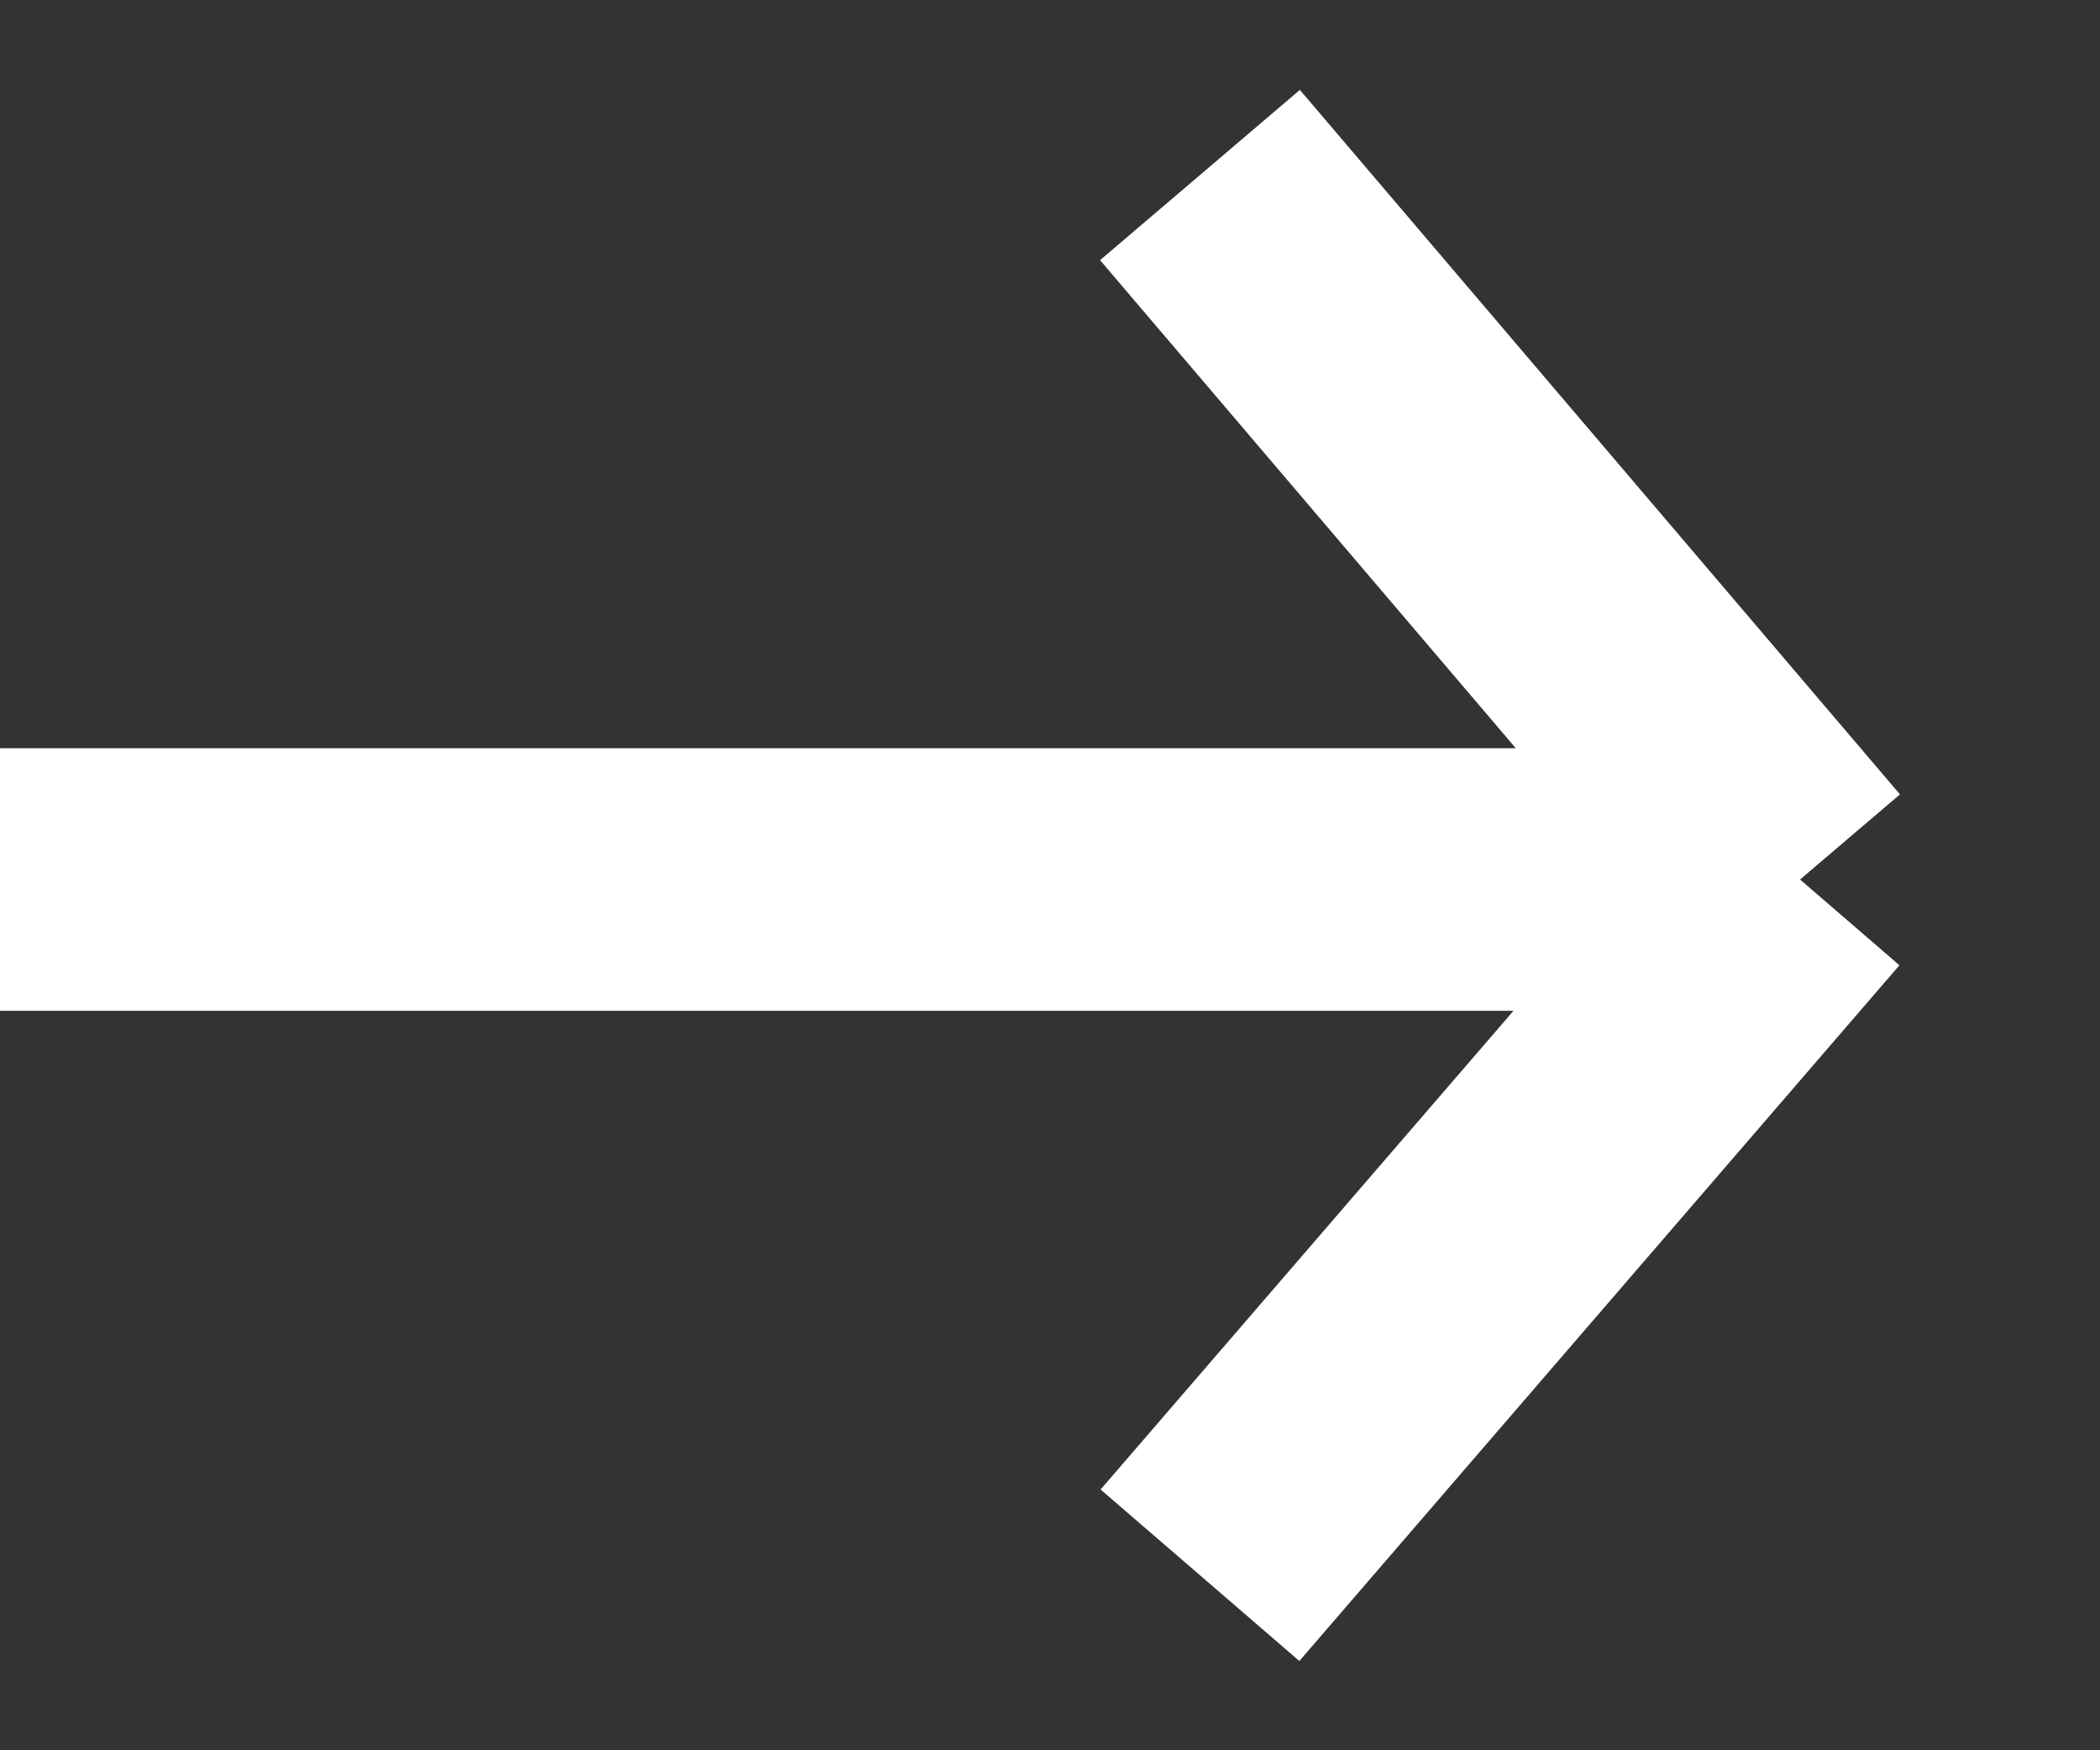
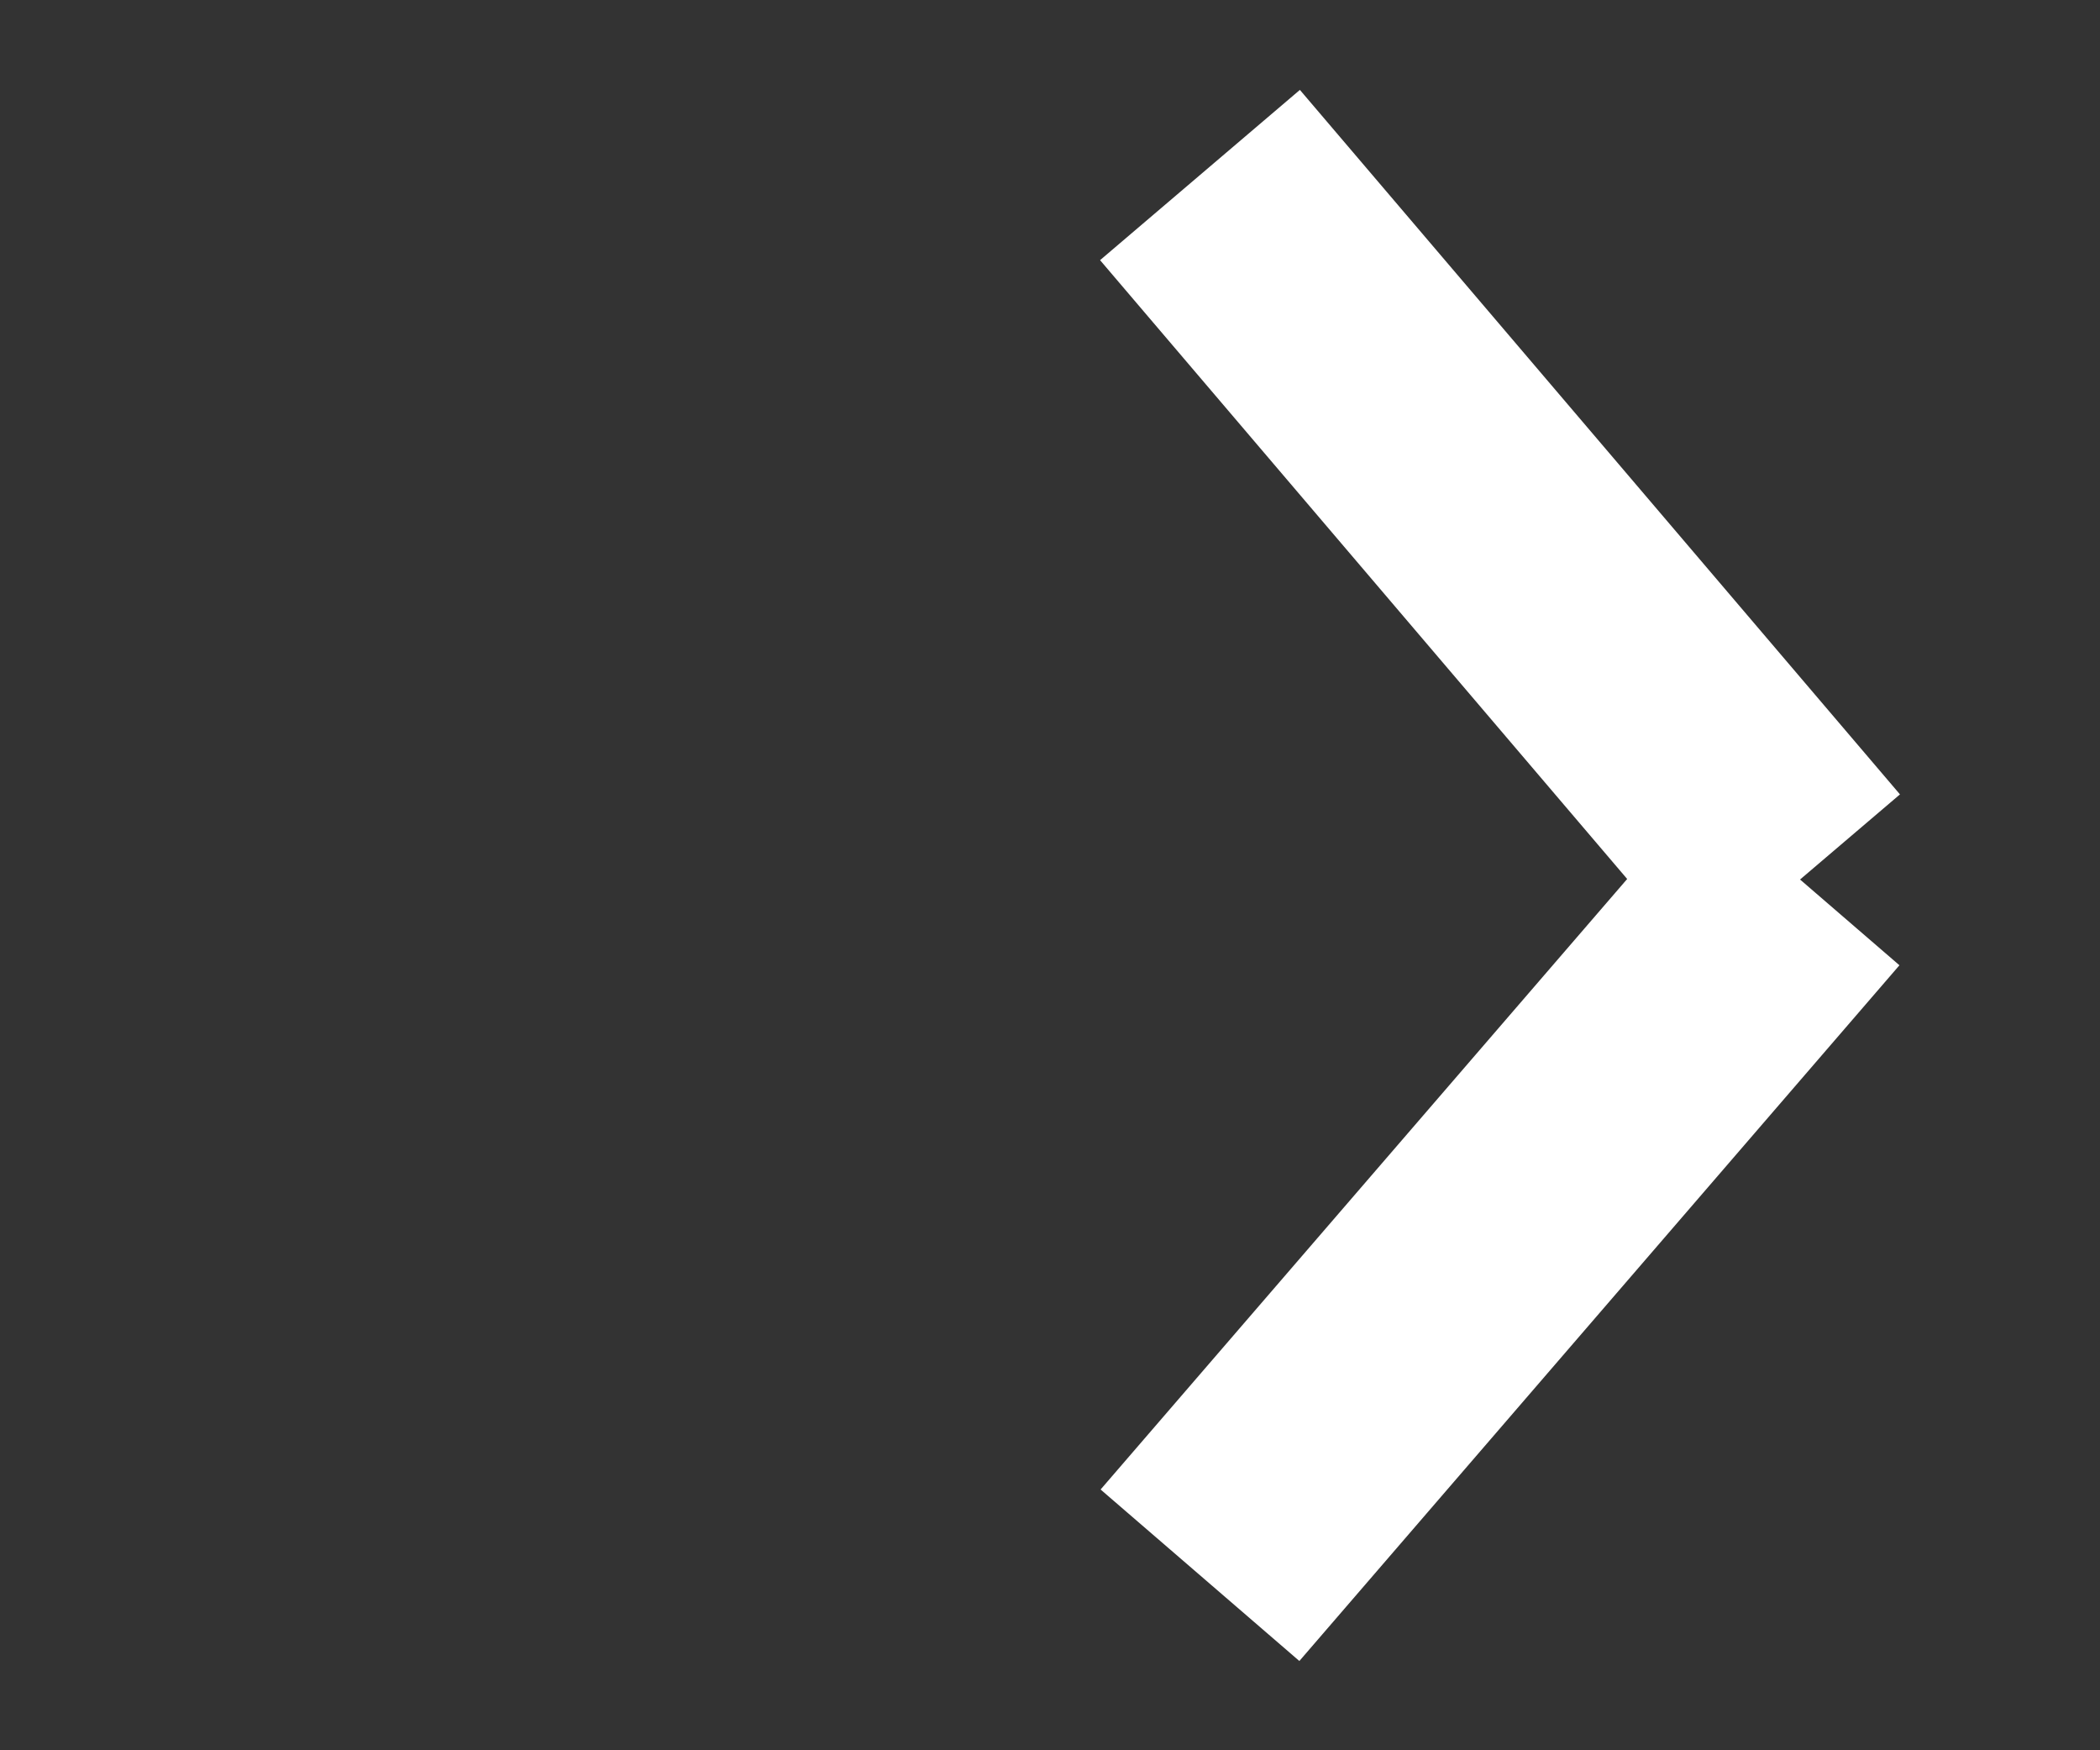
<svg xmlns="http://www.w3.org/2000/svg" width="12" height="10" viewBox="0 0 12 10" fill="none">
  <rect x="0" y="0" width="12" height="10" fill="#333333" stroke="none" />
-   <path d="M0 5.025H10.286M10.286 5.025L6.857 1M10.286 5.025L6.857 9" stroke="white" stroke-width="1.5" />
+   <path d="M0 5.025M10.286 5.025L6.857 1M10.286 5.025L6.857 9" stroke="white" stroke-width="1.5" />
</svg>